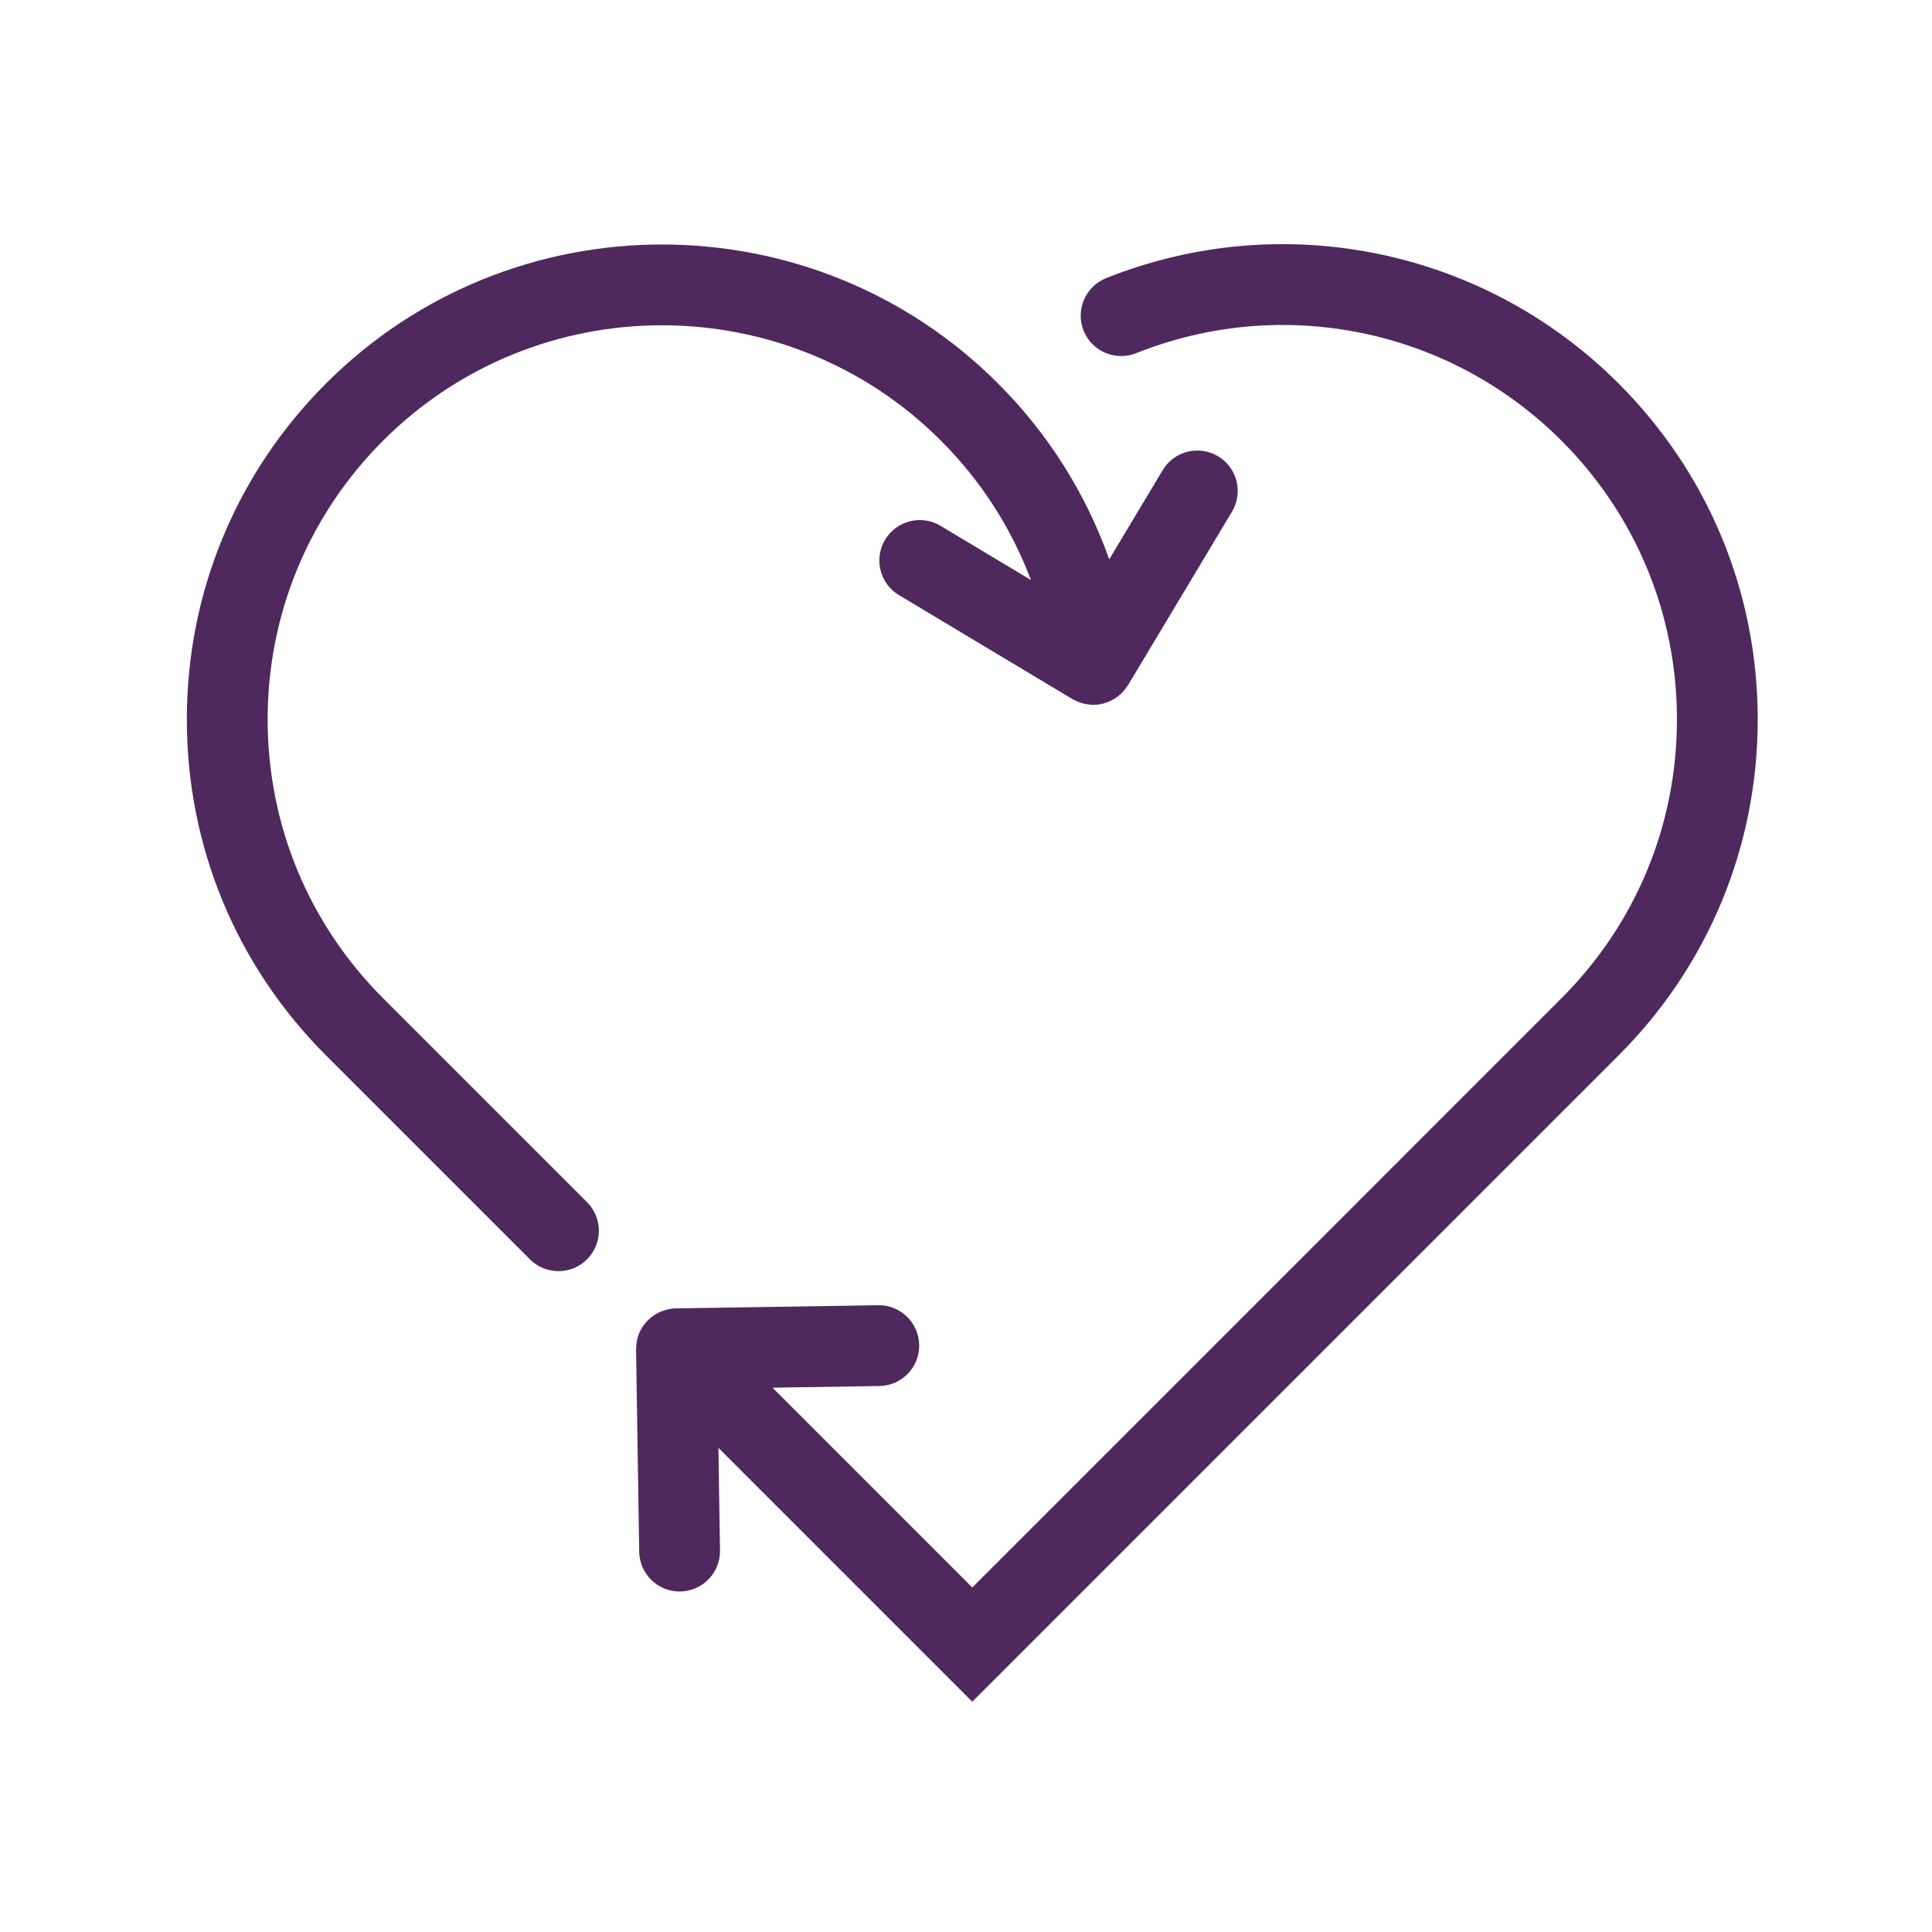
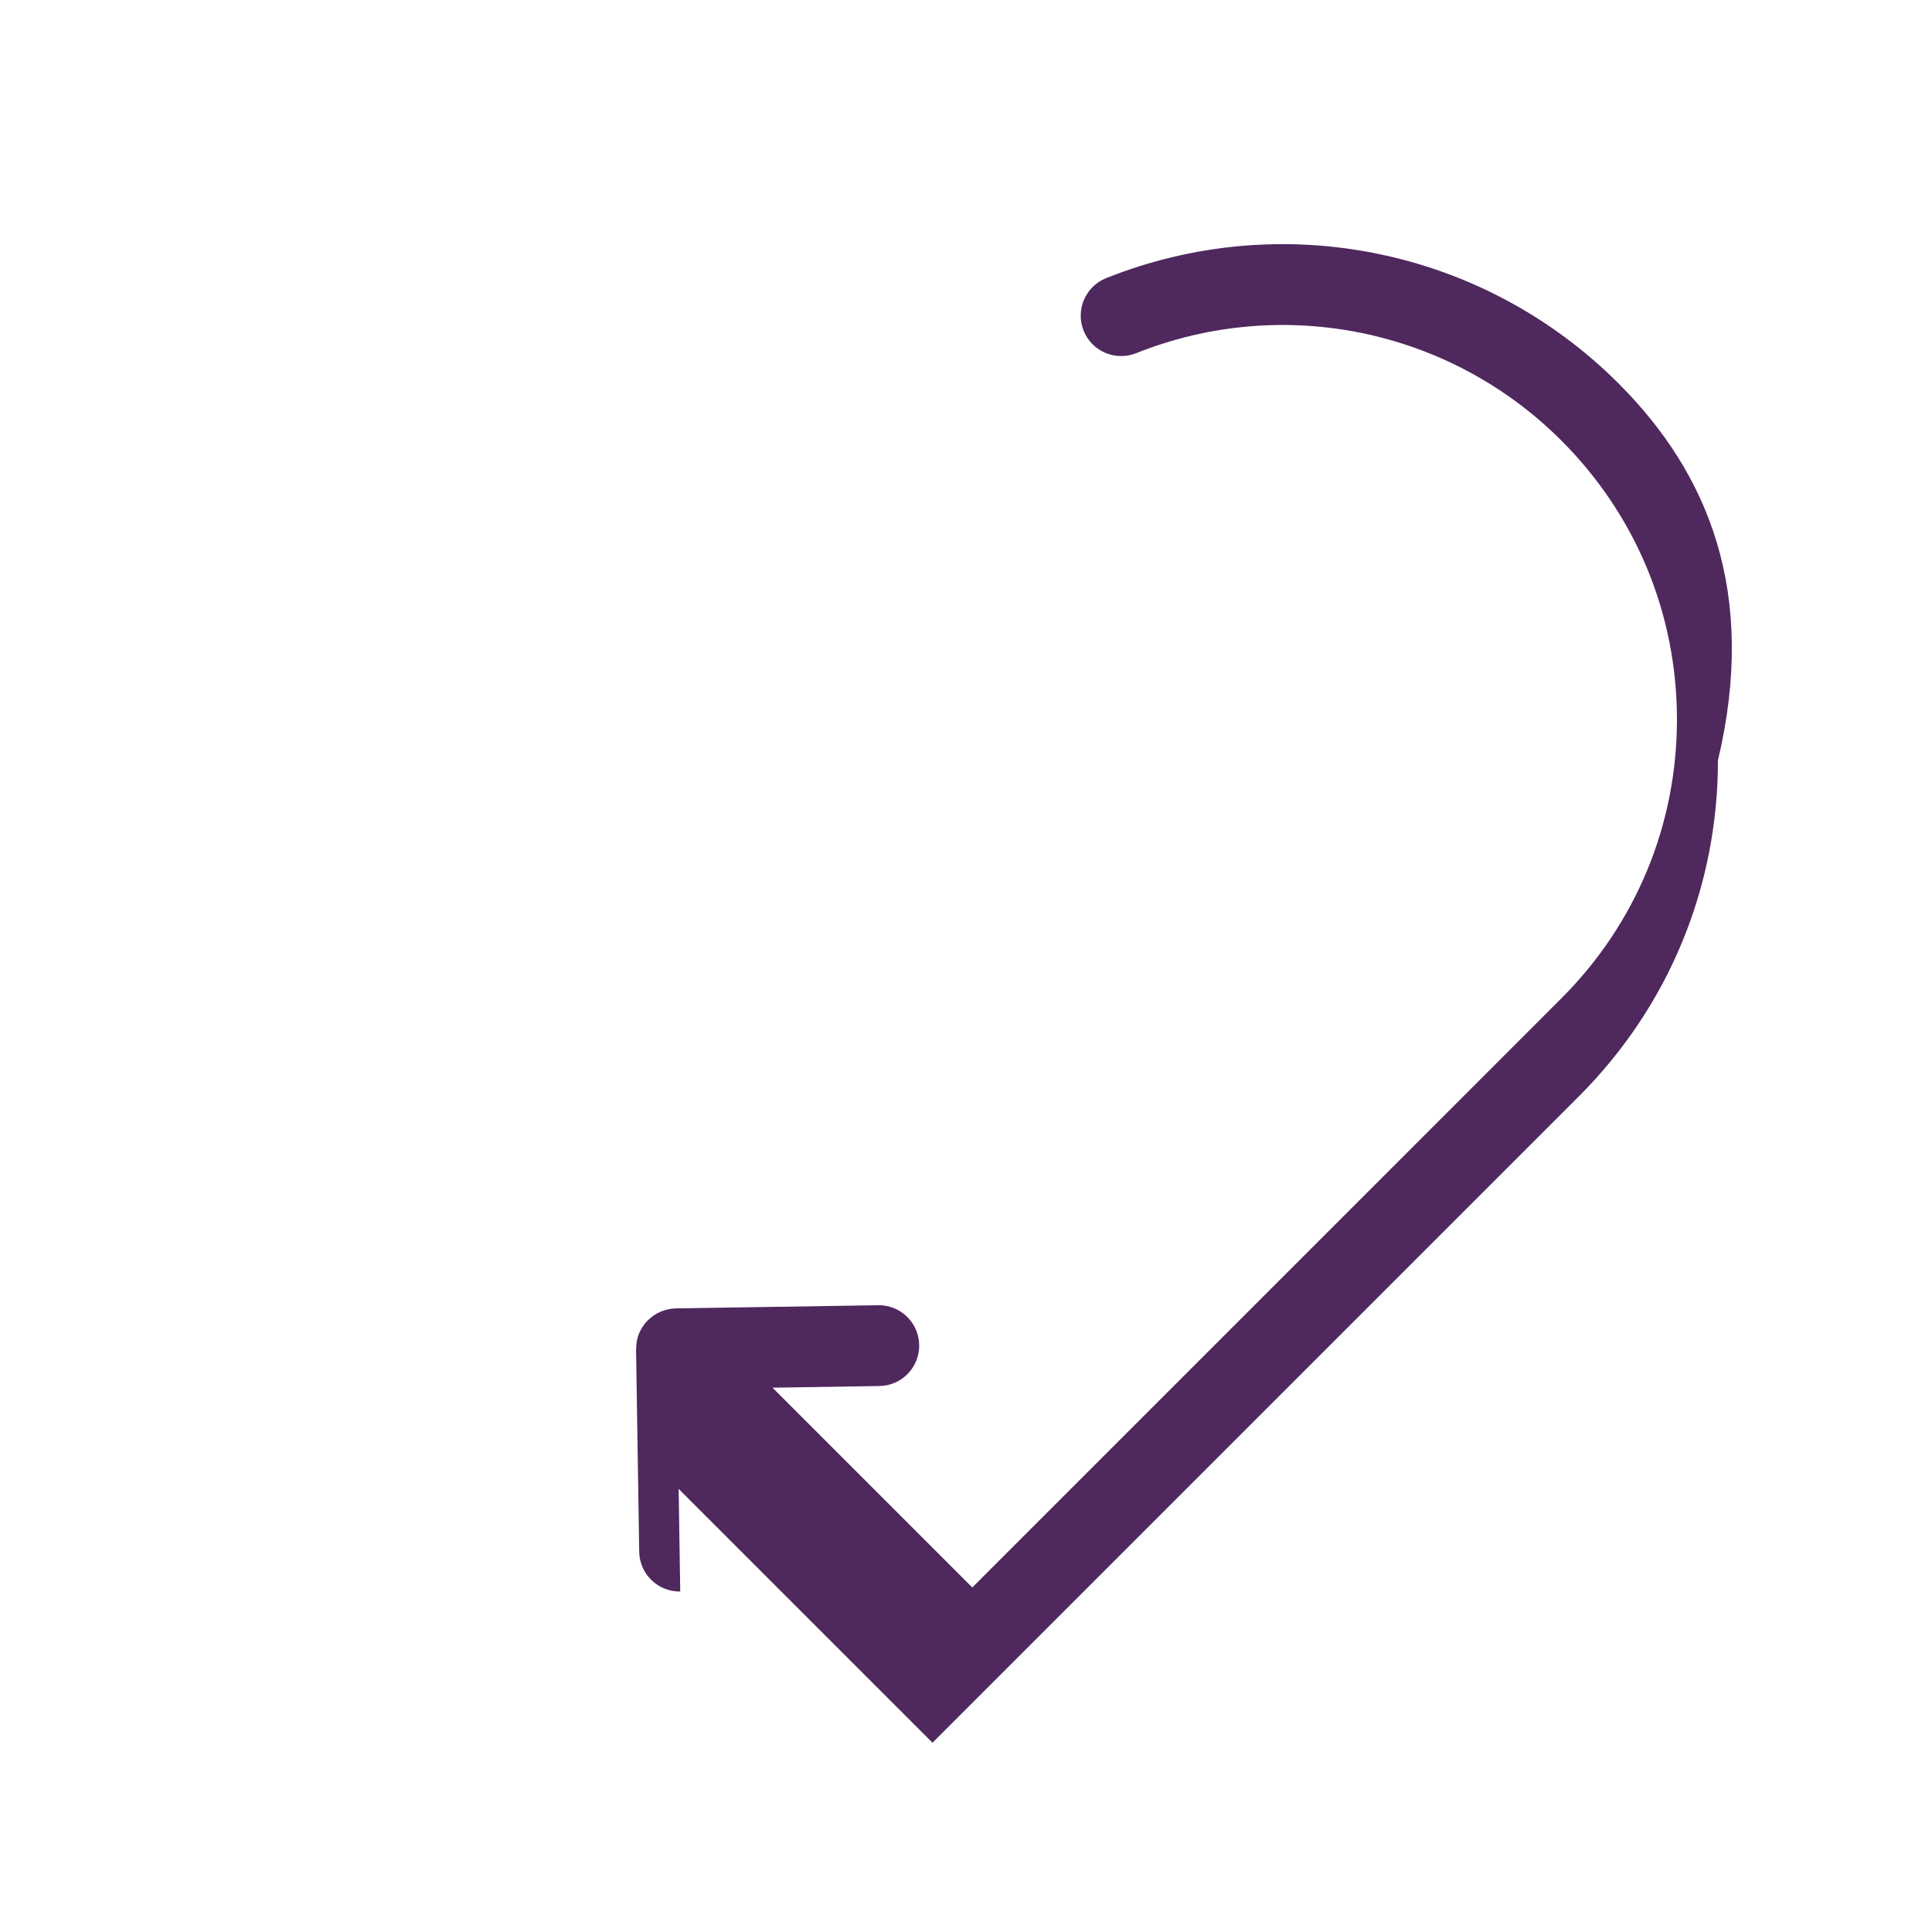
<svg xmlns="http://www.w3.org/2000/svg" version="1.1" x="0px" y="0px" viewBox="0 0 150 150" style="enable-background:new 0 0 150 150;" xml:space="preserve">
  <g id="POD_x5F_Eco">
    <g>
-       <path style="fill:#4F285E;" d="M29.747,77.507c-5.783-5.782-8.967-13.471-8.967-21.649s3.185-15.867,8.967-21.65    c11.941-11.938,31.363-11.938,43.302,0c3.124,3.125,5.474,6.795,6.99,10.822l-7.016-4.206c-1.489-0.89-3.413-0.406-4.304,1.078    c-0.891,1.486-0.408,3.413,1.078,4.304l13.473,8.077c0.029,0.017,0.062,0.023,0.092,0.039c0.434,0.243,0.922,0.382,1.438,0.395    c0.029,0.001,0.056,0.011,0.085,0.011c0.049,0,0.097-0.016,0.146-0.018c0.083-0.004,0.164,0.004,0.248-0.007    c0.077-0.01,0.146-0.036,0.221-0.051c0.049-0.01,0.099-0.006,0.148-0.018c0.024-0.006,0.042-0.024,0.065-0.031    c0.357-0.098,0.682-0.254,0.972-0.459c0.039-0.027,0.076-0.053,0.114-0.082c0.29-0.224,0.533-0.496,0.728-0.804    c0.013-0.021,0.036-0.033,0.049-0.054L95.65,39.73c0.892-1.486,0.408-3.413-1.078-4.304c-1.48-0.89-3.412-0.409-4.302,1.078    l-4.149,6.921c-1.814-5.093-4.715-9.733-8.636-13.654c-14.382-14.384-37.789-14.386-52.173,0    c-6.968,6.967-10.806,16.232-10.806,26.086c0,9.855,3.838,19.119,10.805,26.085l15.83,15.831c0.612,0.611,1.415,0.919,2.218,0.919    c0.803,0,1.607-0.308,2.219-0.919c1.225-1.227,1.225-3.213-0.001-4.438L29.747,77.507z" />
-       <path style="fill:#4F285E;" d="M125.665,29.772c-10.447-10.446-26.059-13.656-39.784-8.178c-1.608,0.643-2.393,2.468-1.75,4.077    c0.641,1.61,2.46,2.389,4.078,1.751c11.391-4.548,24.353-1.883,33.019,6.786c5.784,5.784,8.97,13.472,8.97,21.65    s-3.186,15.868-8.97,21.649l-45.739,45.744L59.979,107.74l8.299-0.13c1.732-0.025,3.115-1.453,3.088-3.184    c-0.027-1.716-1.425-3.09-3.136-3.09c-0.017,0-0.033,0-0.05,0.002l-15.707,0.245c-0.381,0.005-0.74,0.089-1.076,0.218    c-0.026,0.01-0.052,0.015-0.077,0.025c-0.371,0.154-0.703,0.377-0.986,0.653c-0.009,0.009-0.021,0.011-0.03,0.02    c-0.004,0.004-0.005,0.009-0.009,0.013c-0.289,0.292-0.523,0.639-0.681,1.025c0,0,0,0,0,0c-0.143,0.353-0.217,0.739-0.222,1.141    c0,0.019-0.005,0.037-0.005,0.055c0,0.011-0.003,0.021-0.003,0.033l0.244,15.708c0.027,1.716,1.425,3.09,3.136,3.09    c0.017,0,0.033,0,0.05-0.002c1.732-0.025,3.115-1.453,3.088-3.184l-0.124-7.966l19.709,19.709l50.177-50.177    c6.968-6.968,10.805-16.232,10.805-26.087C136.471,46.004,132.634,36.739,125.665,29.772z" />
+       <path style="fill:#4F285E;" d="M125.665,29.772c-10.447-10.446-26.059-13.656-39.784-8.178c-1.608,0.643-2.393,2.468-1.75,4.077    c0.641,1.61,2.46,2.389,4.078,1.751c11.391-4.548,24.353-1.883,33.019,6.786c5.784,5.784,8.97,13.472,8.97,21.65    s-3.186,15.868-8.97,21.649l-45.739,45.744L59.979,107.74l8.299-0.13c1.732-0.025,3.115-1.453,3.088-3.184    c-0.027-1.716-1.425-3.09-3.136-3.09c-0.017,0-0.033,0-0.05,0.002l-15.707,0.245c-0.381,0.005-0.74,0.089-1.076,0.218    c-0.026,0.01-0.052,0.015-0.077,0.025c-0.371,0.154-0.703,0.377-0.986,0.653c-0.009,0.009-0.021,0.011-0.03,0.02    c-0.004,0.004-0.005,0.009-0.009,0.013c-0.289,0.292-0.523,0.639-0.681,1.025c0,0,0,0,0,0c-0.143,0.353-0.217,0.739-0.222,1.141    c0,0.019-0.005,0.037-0.005,0.055c0,0.011-0.003,0.021-0.003,0.033l0.244,15.708c0.027,1.716,1.425,3.09,3.136,3.09    c0.017,0,0.033,0,0.05-0.002l-0.124-7.966l19.709,19.709l50.177-50.177    c6.968-6.968,10.805-16.232,10.805-26.087C136.471,46.004,132.634,36.739,125.665,29.772z" />
    </g>
  </g>
  <g id="Layer_1">
</g>
</svg>